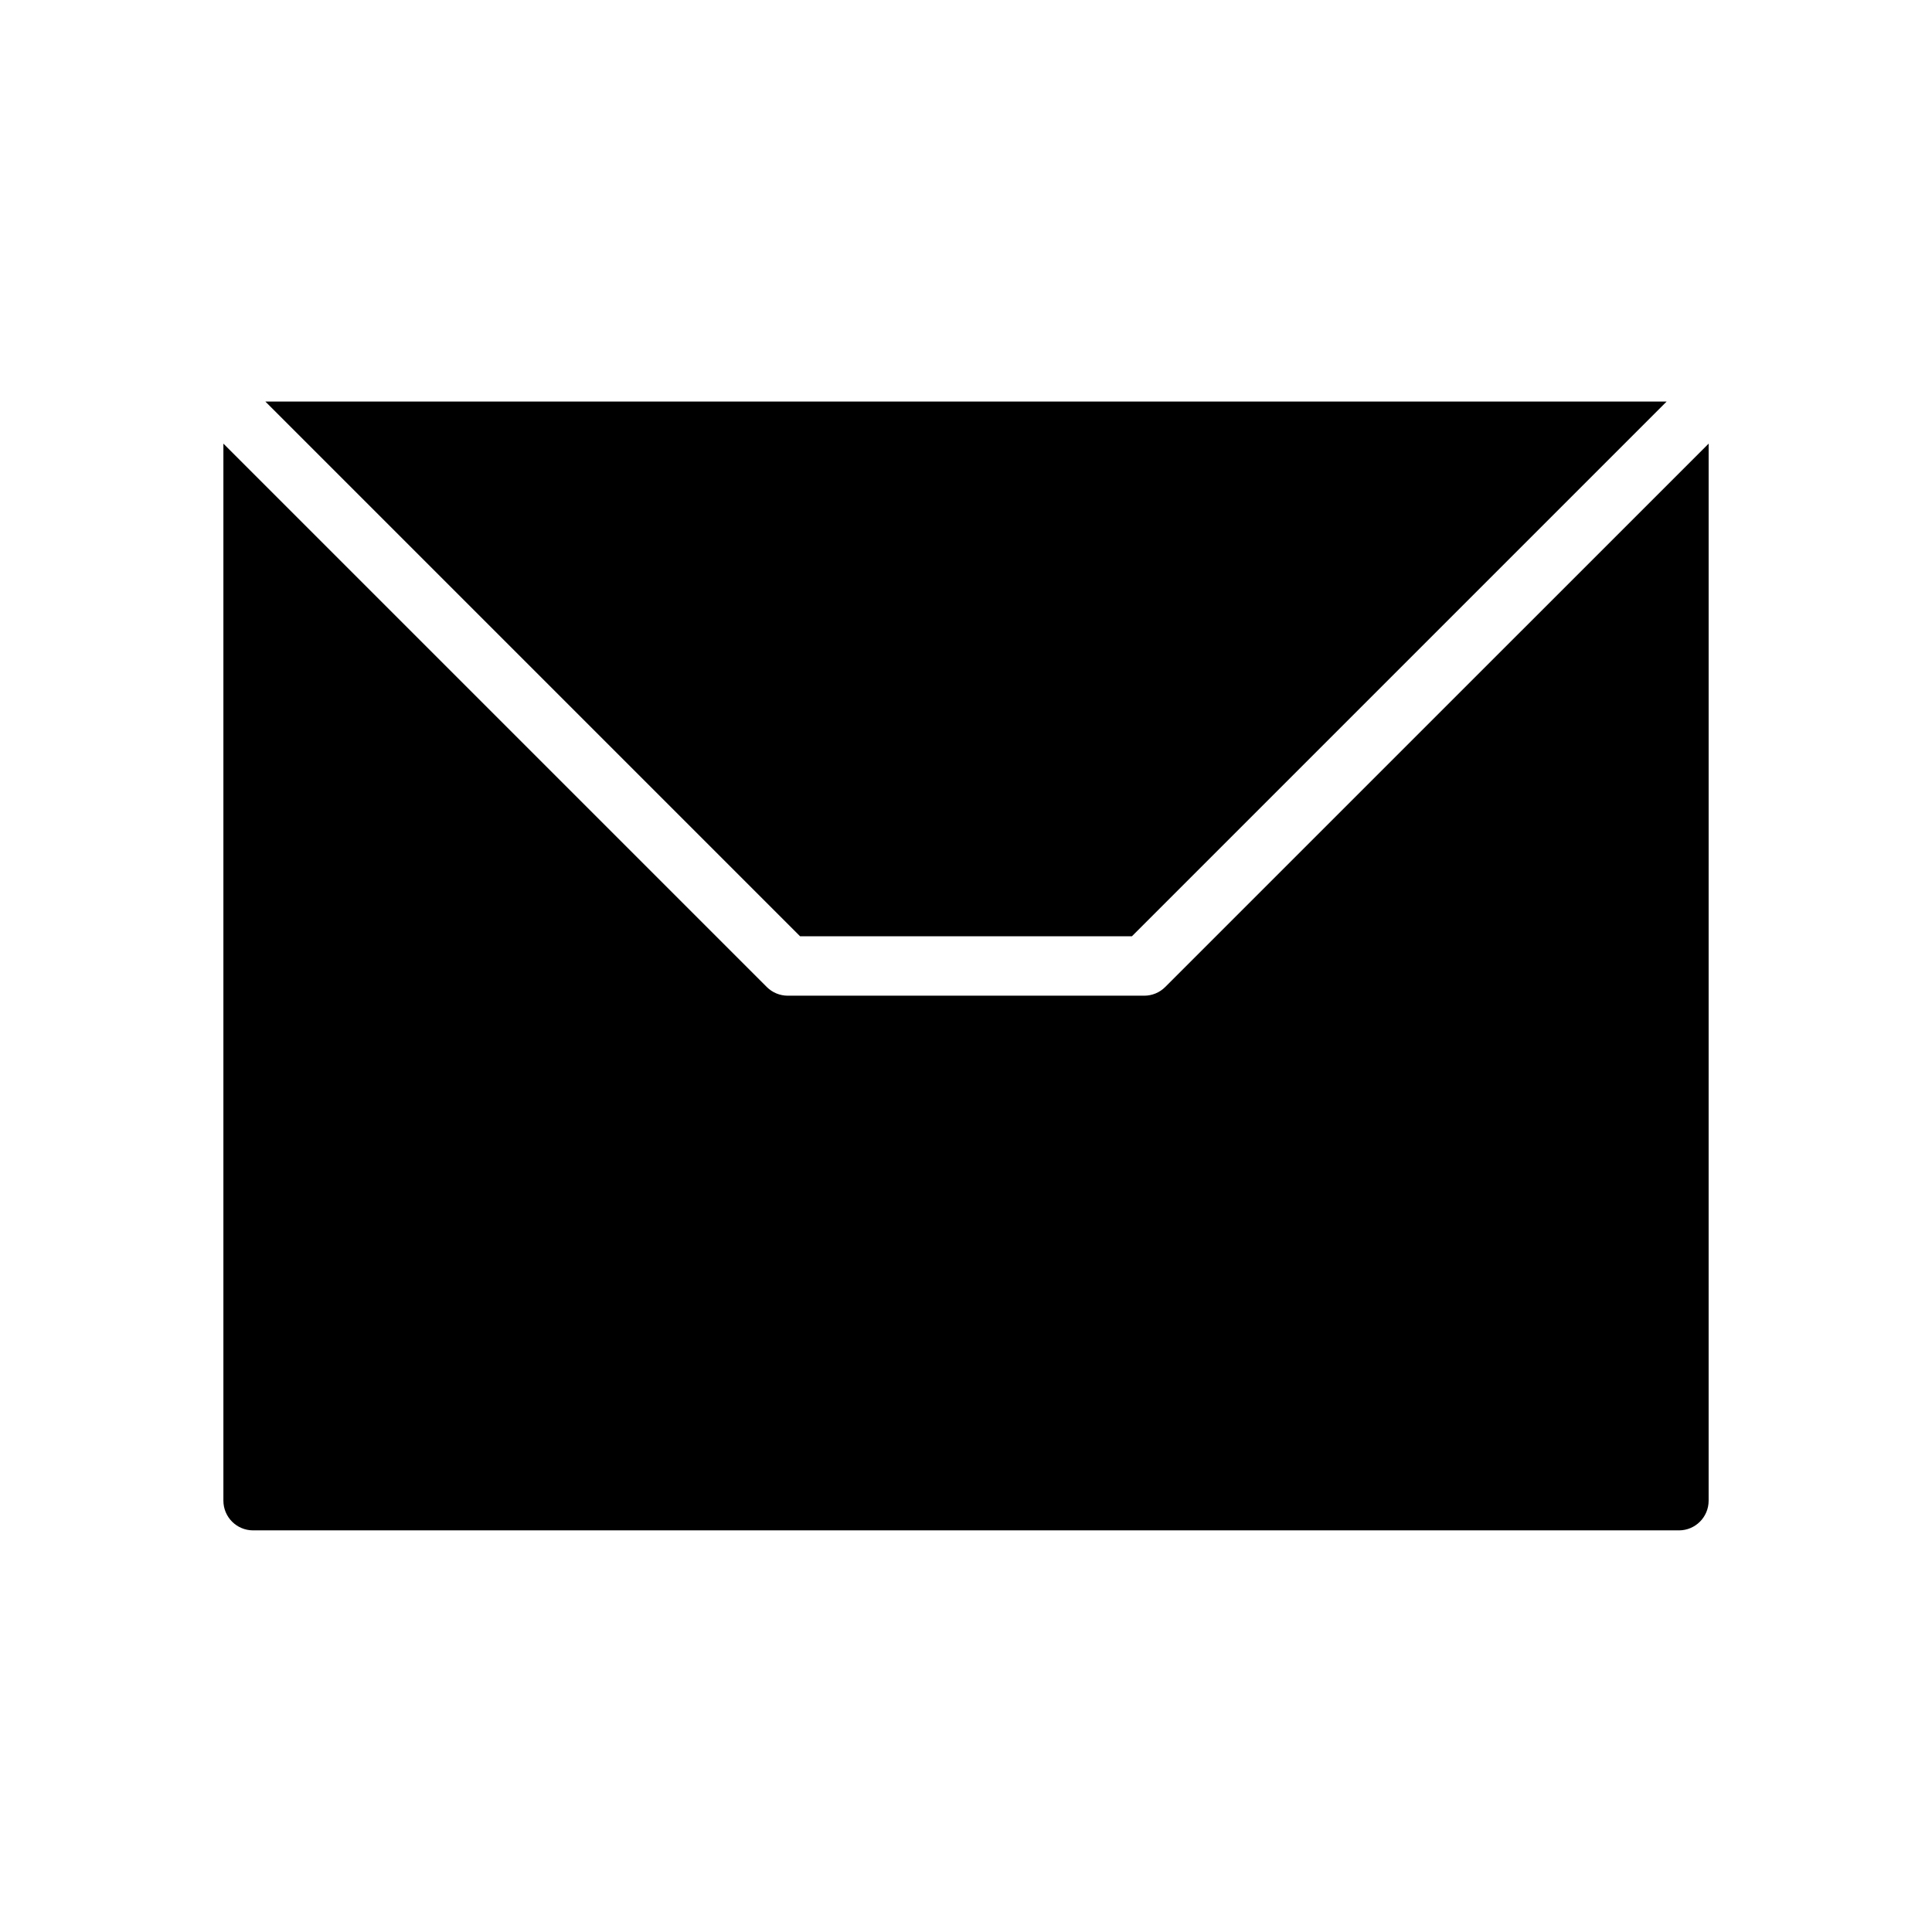
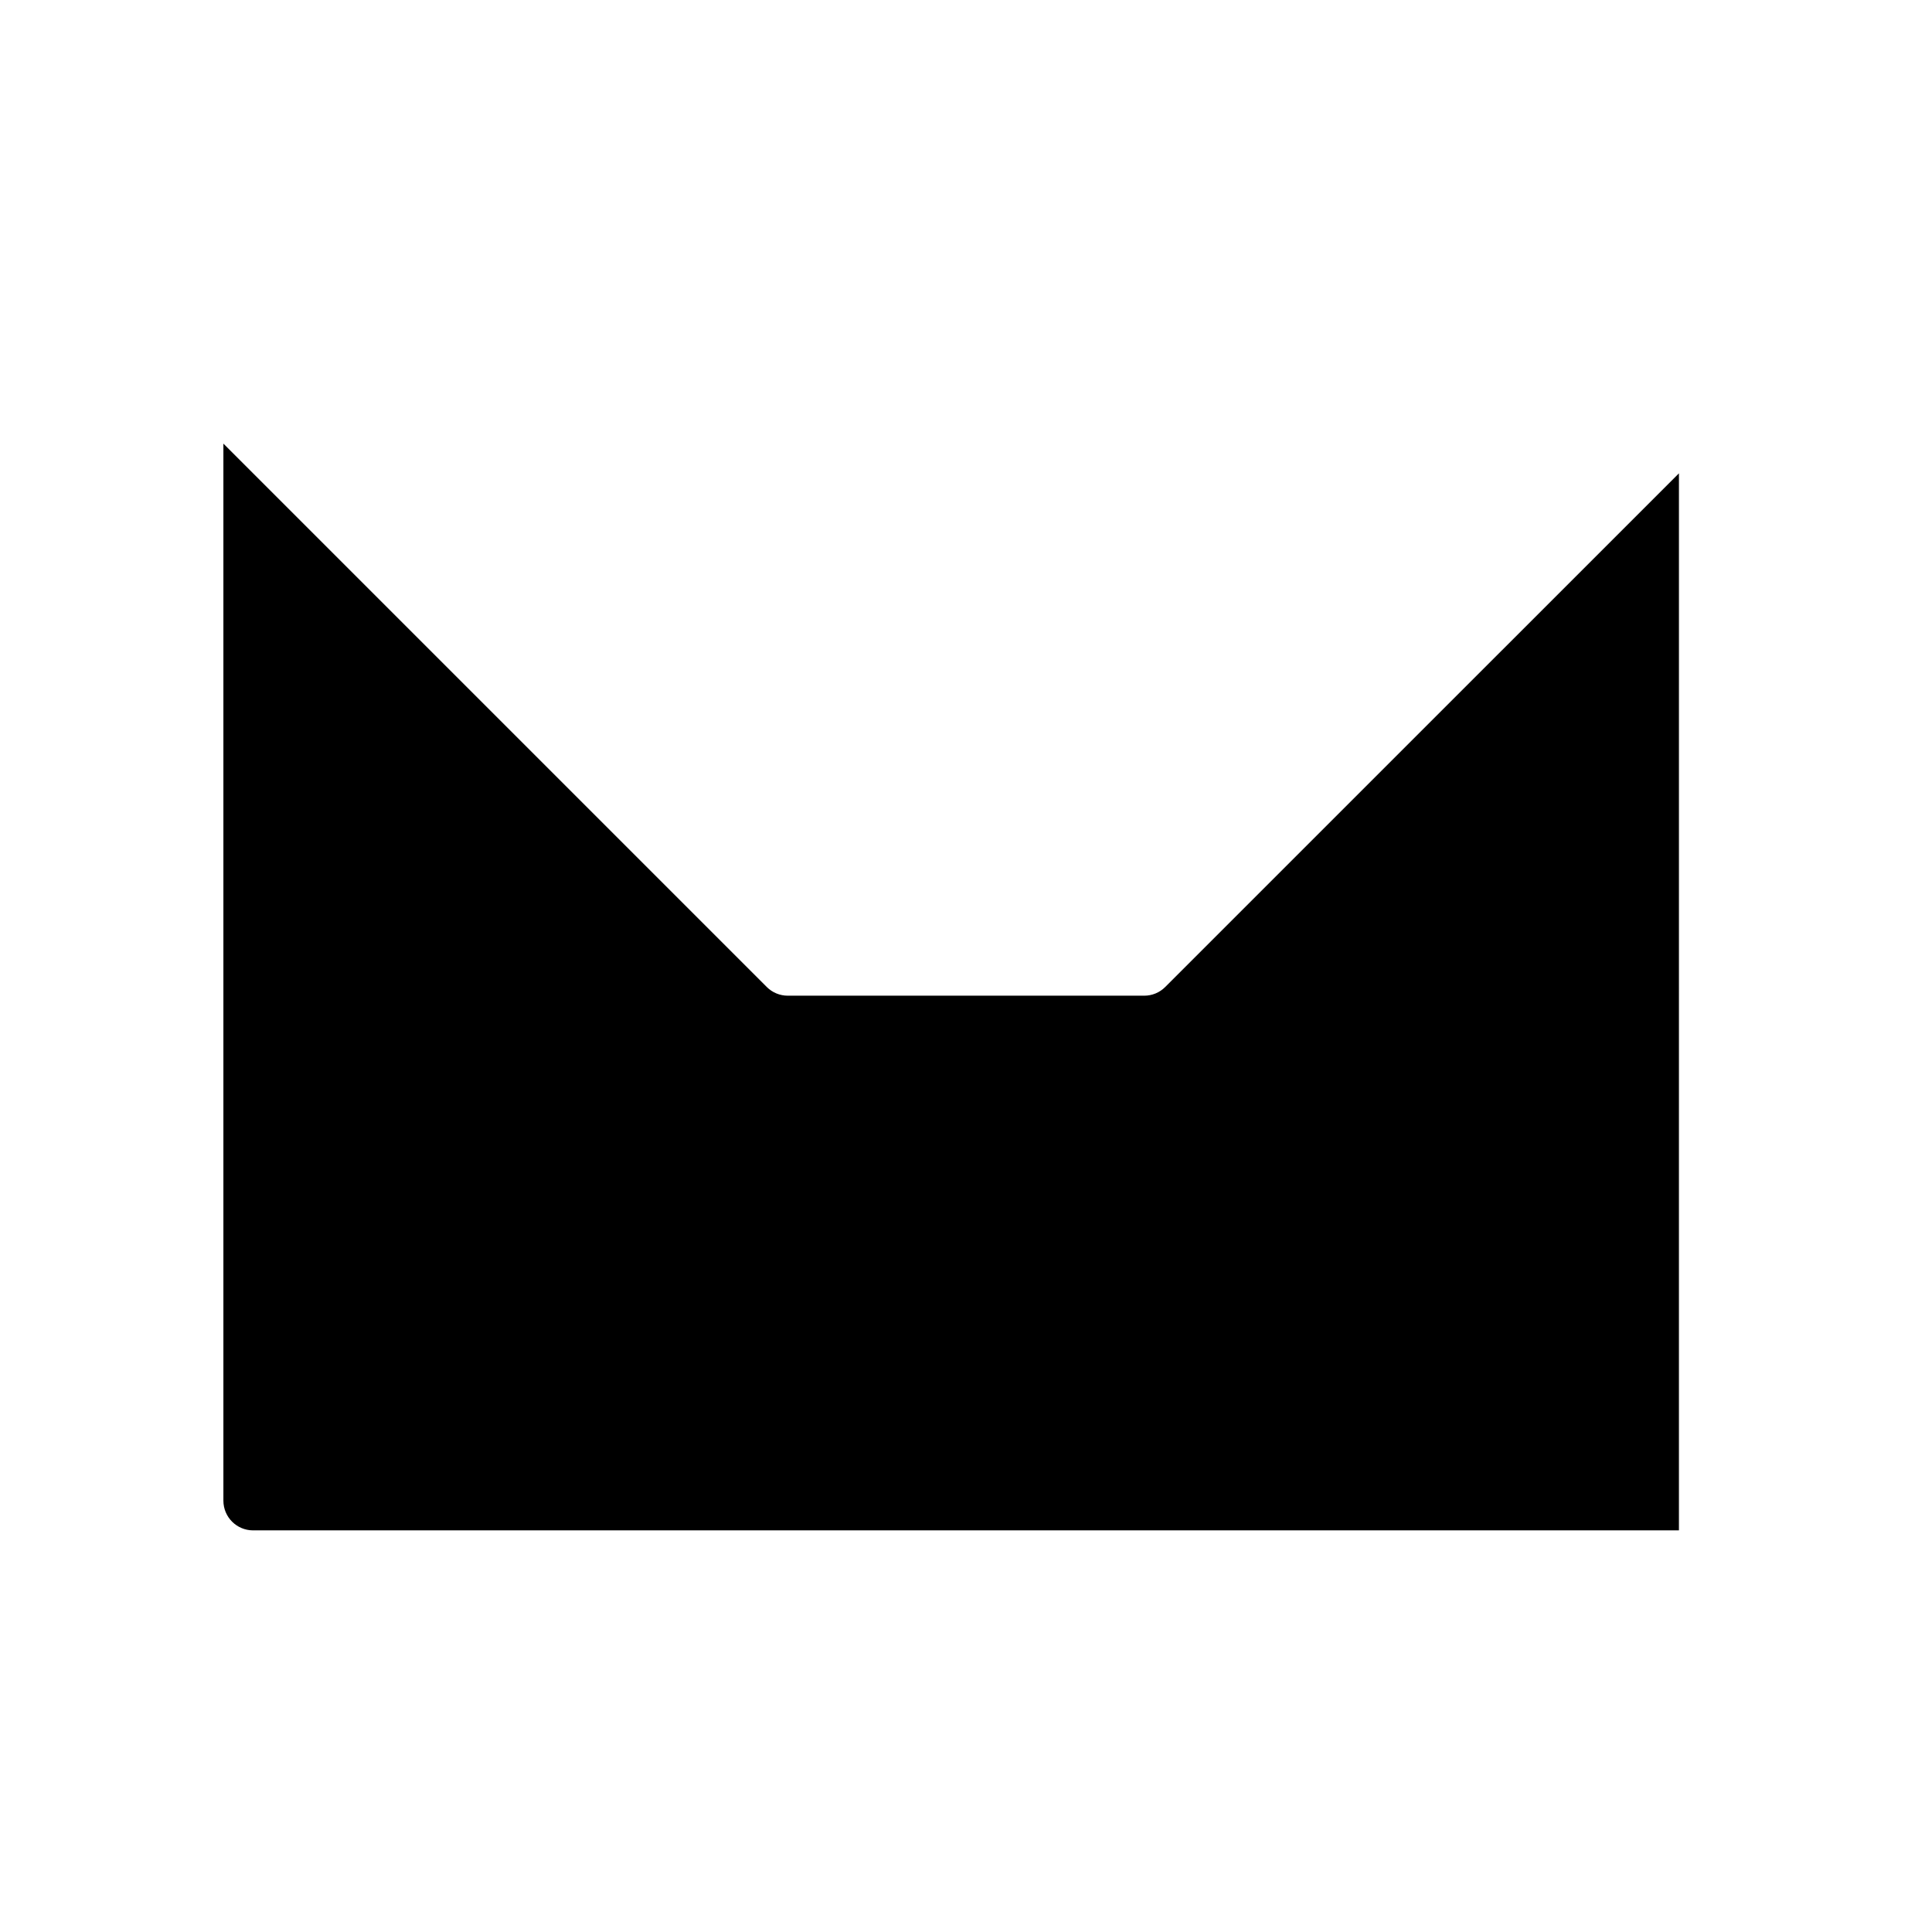
<svg xmlns="http://www.w3.org/2000/svg" fill="#000000" width="800px" height="800px" version="1.1" viewBox="144 144 512 512">
  <g>
-     <path d="m452.8 405.56c-1.473 1.48-3.473 2.309-5.566 2.309h-94.465c-2.086 0-4.094-0.828-5.566-2.305l-144-144v280.13c0 4.352 3.527 7.871 7.871 7.871h377.86c4.352 0 7.871-3.519 7.871-7.871l0.004-280.13z" />
-     <path d="m443.97 392.12 141.7-141.7h-371.34l141.7 141.7z" />
+     <path d="m452.8 405.56c-1.473 1.48-3.473 2.309-5.566 2.309h-94.465c-2.086 0-4.094-0.828-5.566-2.305l-144-144v280.13c0 4.352 3.527 7.871 7.871 7.871h377.86l0.004-280.13z" />
  </g>
</svg>